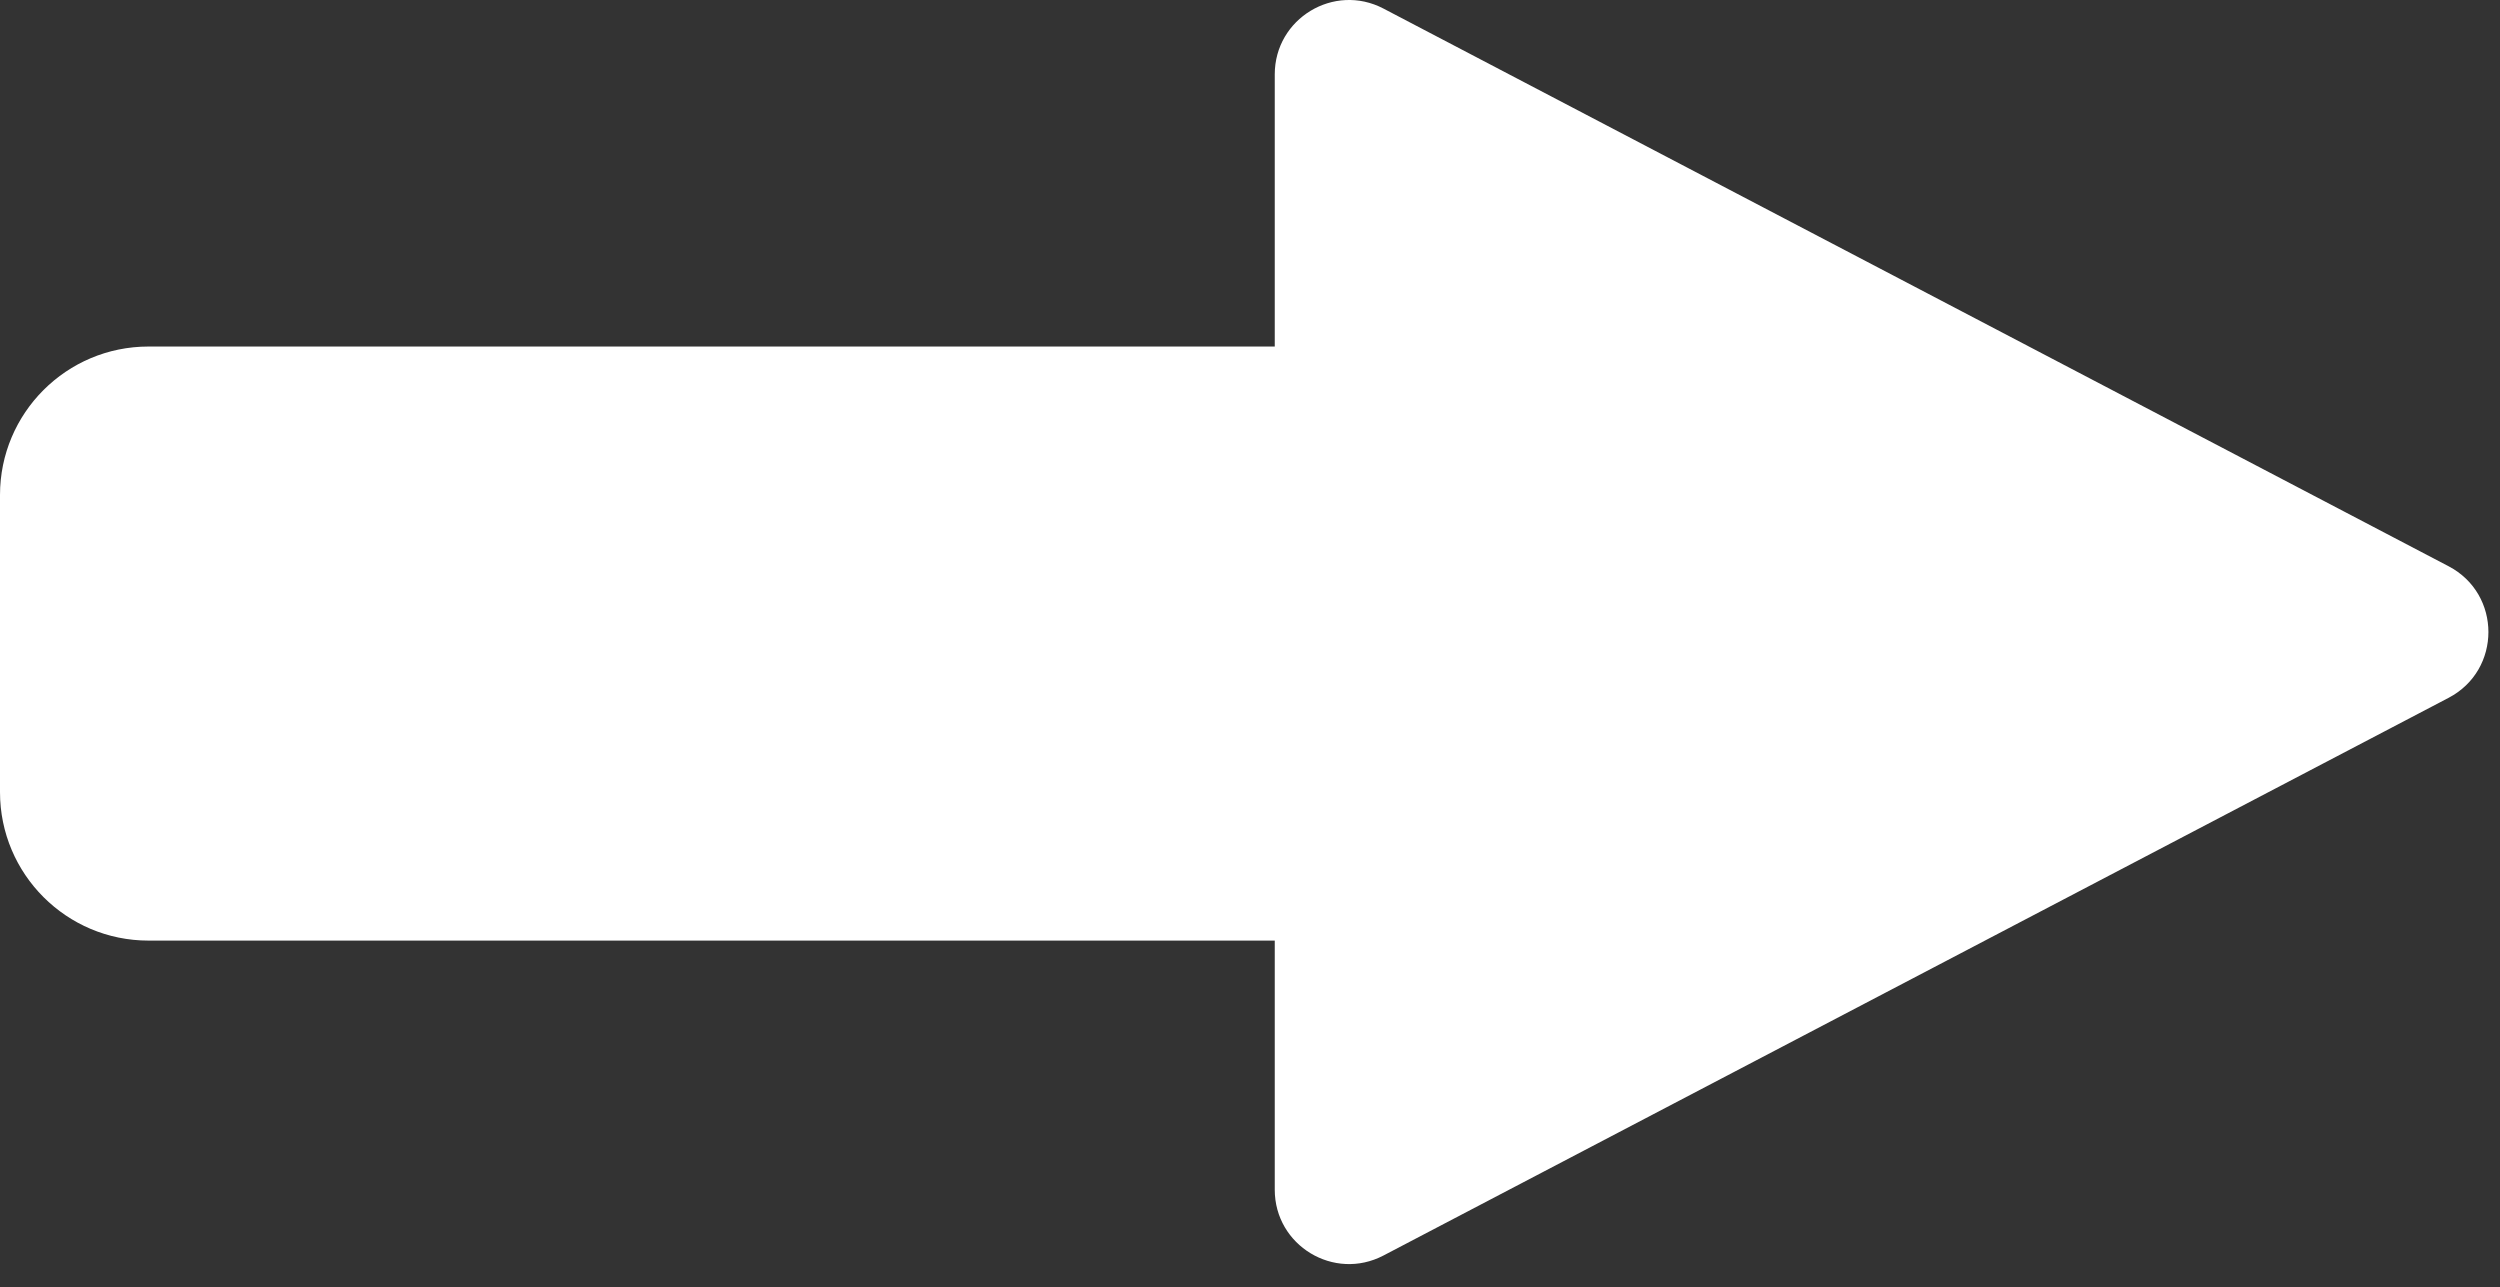
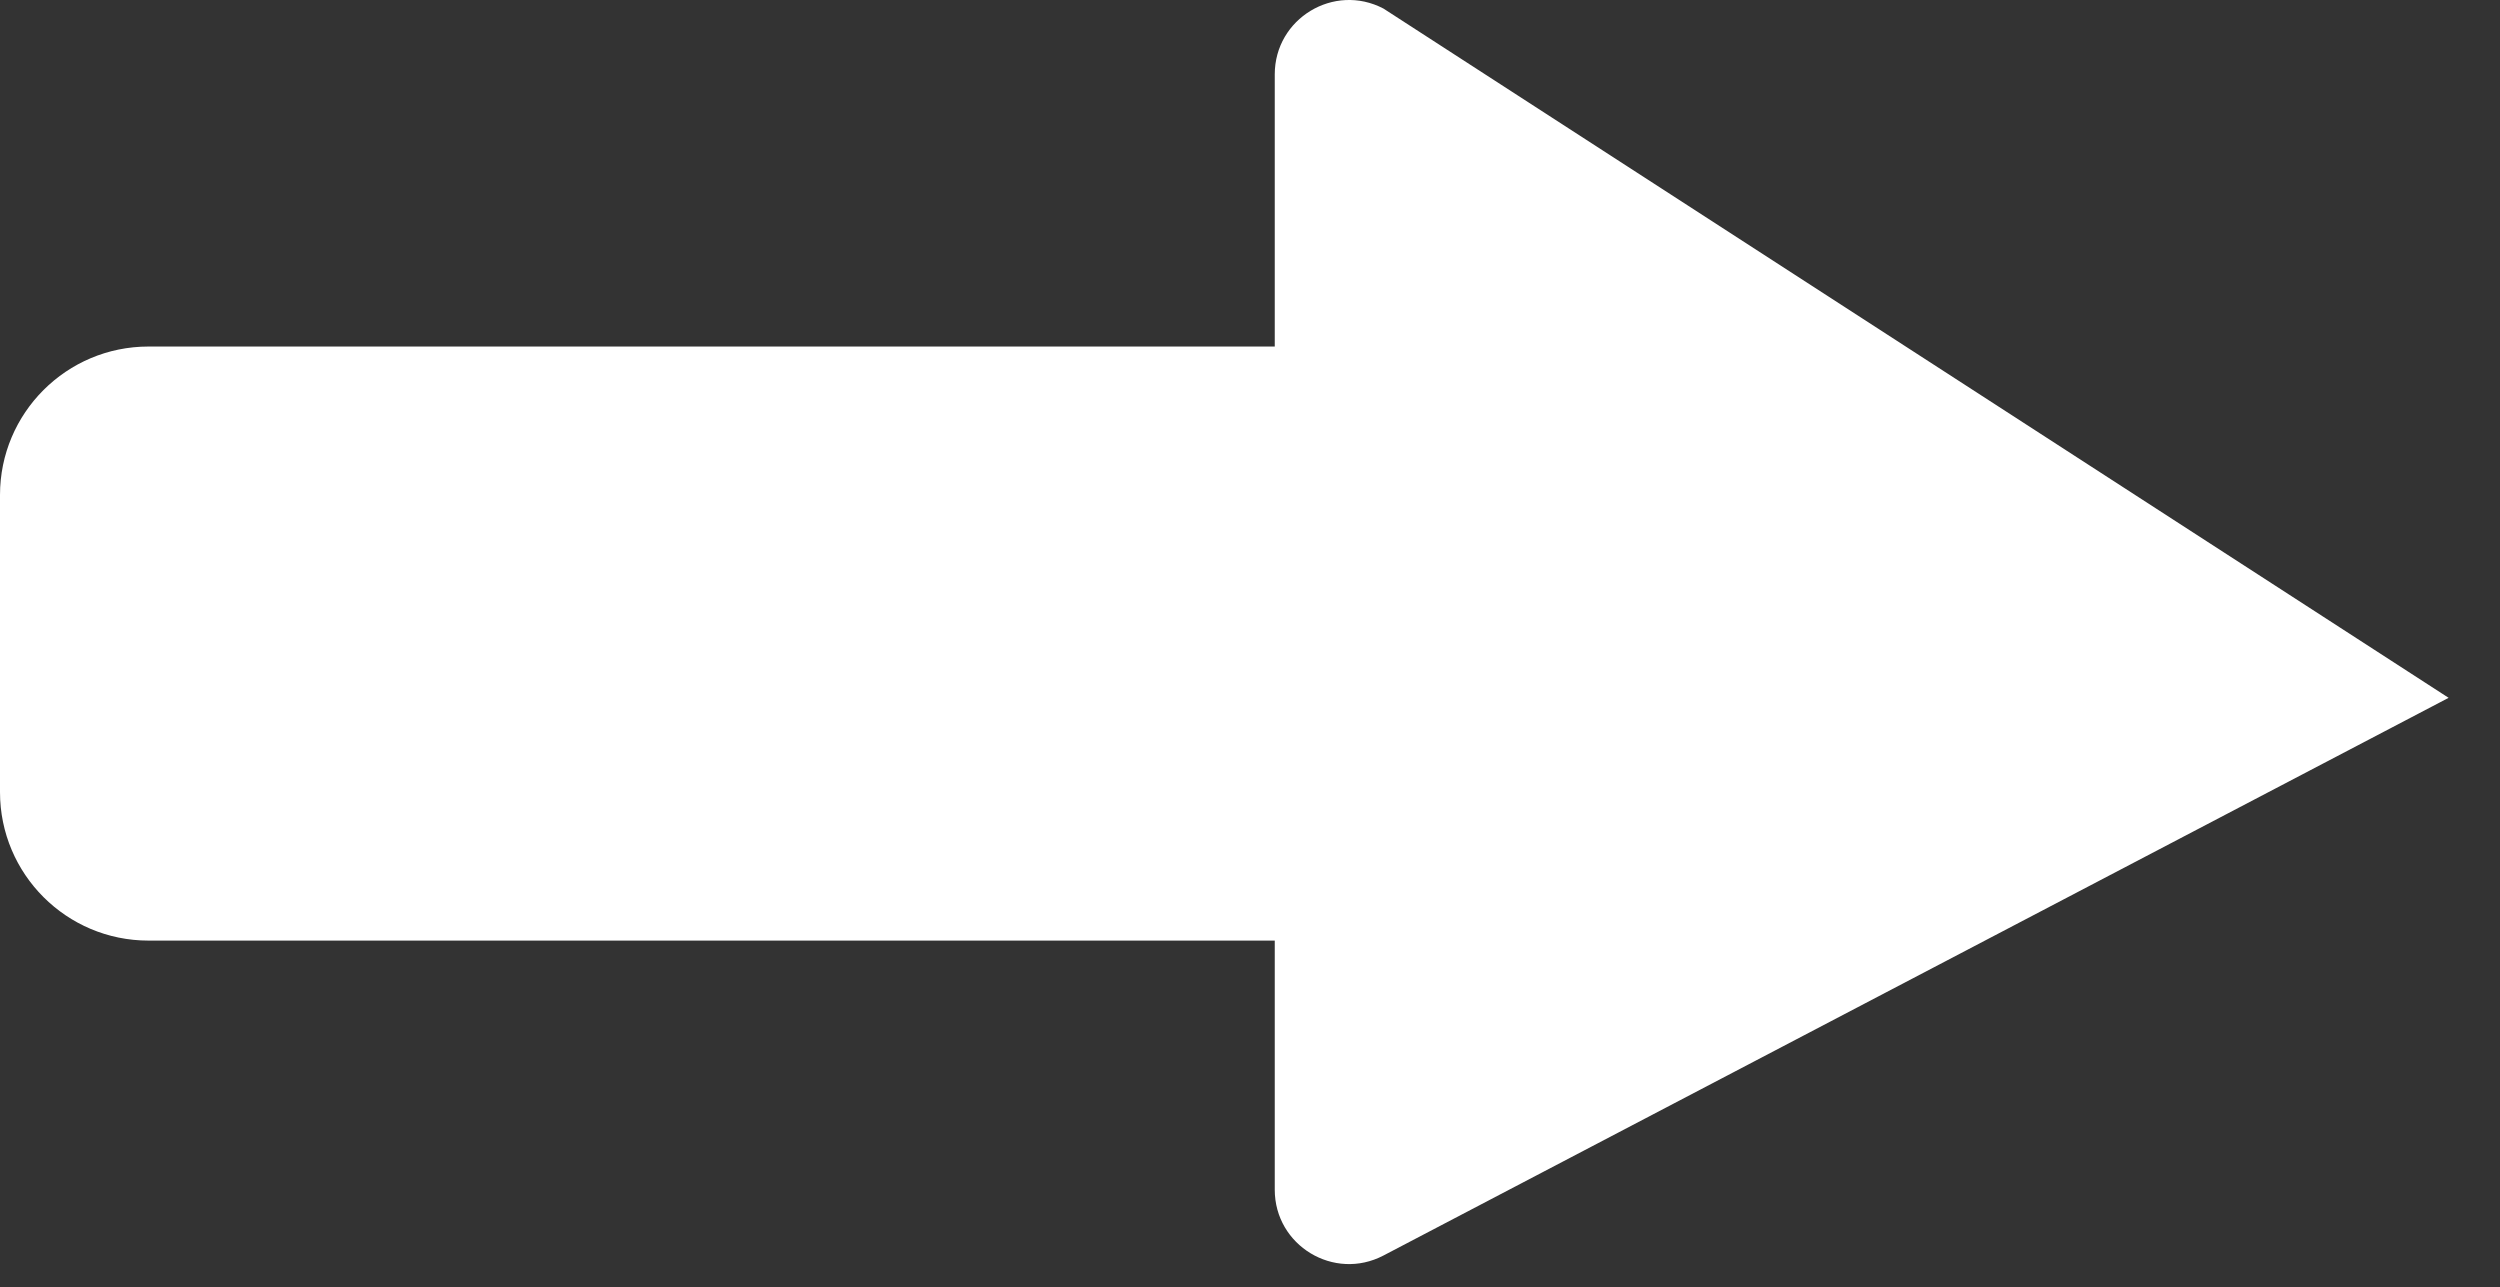
<svg xmlns="http://www.w3.org/2000/svg" width="101" height="52" viewBox="0 0 101 52" fill="none">
  <rect x="0" y="0" width="101" height="52" fill="#333333" stroke="none" />
-   <path fill-rule="evenodd" clip-rule="evenodd" d="M98.924 28.192C101.068 27.069 101.068 24 98.924 22.877L55.892 0.346C53.894 -0.7 51.5 0.749 51.5 3.004V14H6C2.686 14 0 16.686 0 20V32C0 35.314 2.686 38 6 38H51.5V48.065C51.5 50.32 53.894 51.769 55.892 50.723L98.924 28.192Z" fill="white" />
+   <path fill-rule="evenodd" clip-rule="evenodd" d="M98.924 28.192L55.892 0.346C53.894 -0.7 51.5 0.749 51.5 3.004V14H6C2.686 14 0 16.686 0 20V32C0 35.314 2.686 38 6 38H51.5V48.065C51.5 50.32 53.894 51.769 55.892 50.723L98.924 28.192Z" fill="white" />
</svg>